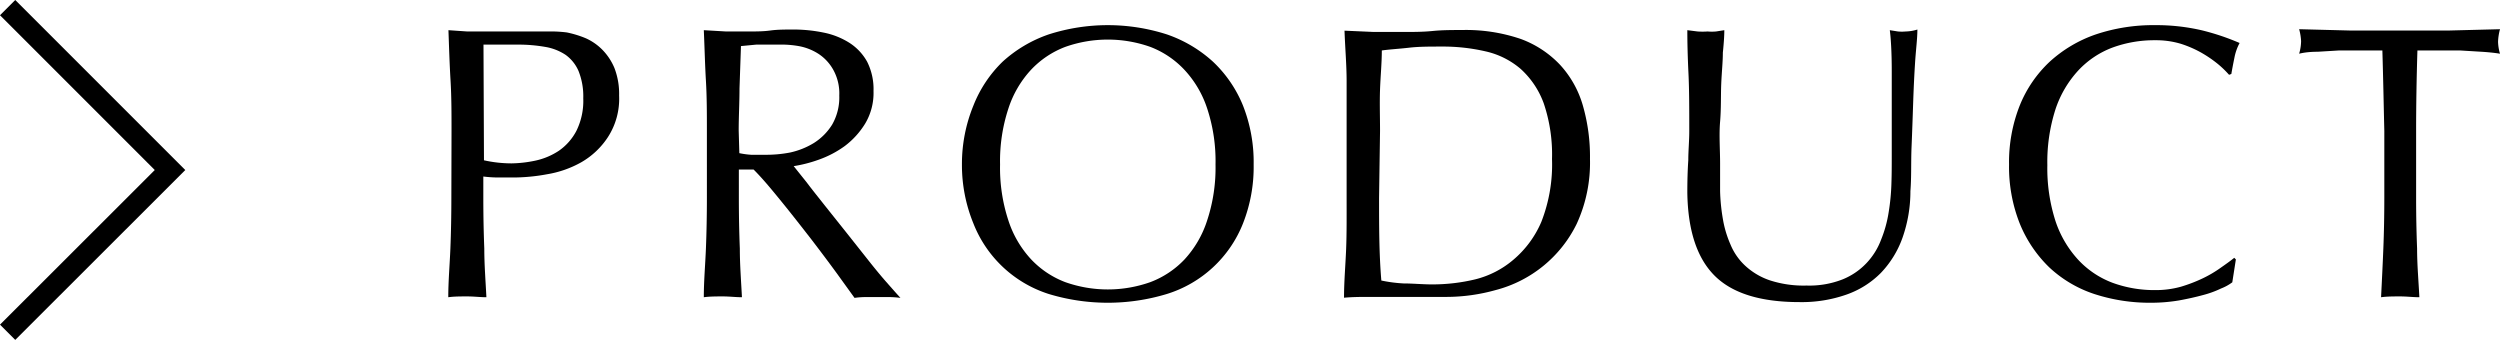
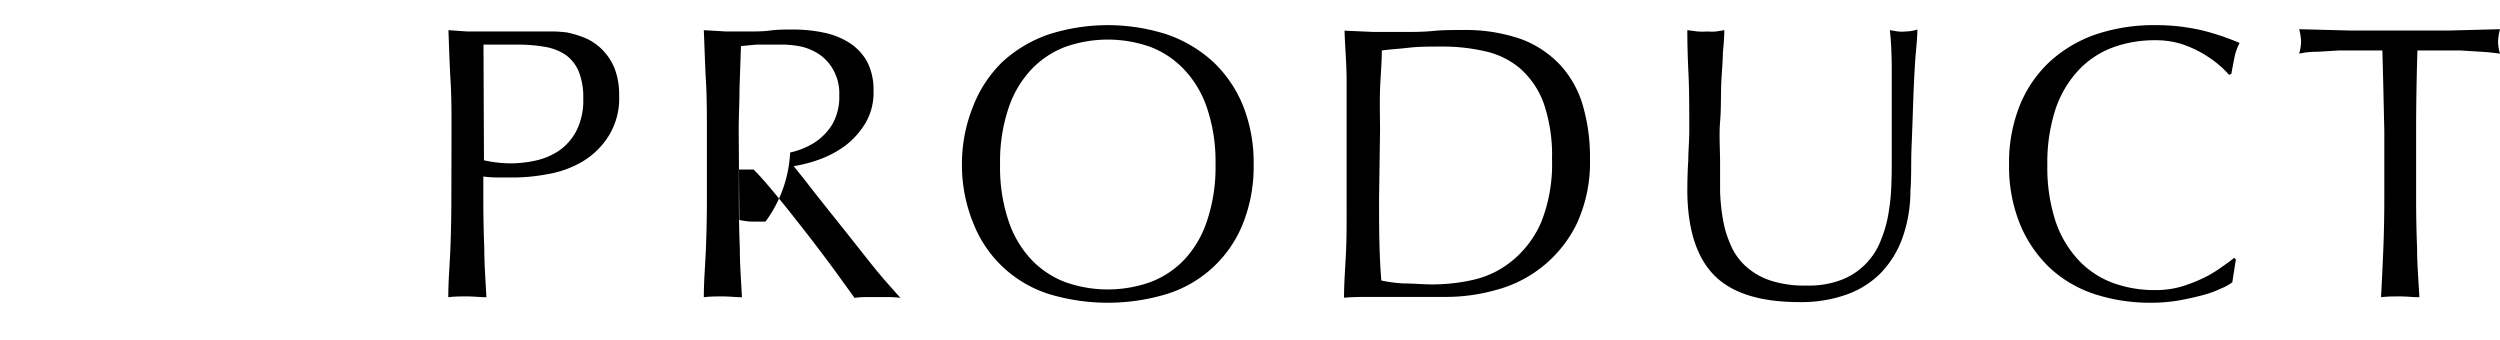
<svg xmlns="http://www.w3.org/2000/svg" viewBox="0 0 154.09 20.95">
  <defs>
    <style>.cls-1{fill:none;stroke:#000;stroke-miterlimit:10;stroke-width:1.33px;}</style>
  </defs>
  <title>アセット 2</title>
  <g id="レイヤー_2" data-name="レイヤー 2">
    <g id="レイヤー_1-2" data-name="レイヤー 1">
      <path d="M27.83,8.08c0-1.06,0-2.1-.06-3.11s-.09-2-.13-3.11l1.16.08c.39,0,.78,0,1.16,0l.7,0,.83,0,.8,0,.65,0,.89,0A7.73,7.73,0,0,1,34.94,2a6.31,6.31,0,0,1,1.17.36,3.37,3.37,0,0,1,1,.69,3.56,3.56,0,0,1,.76,1.14,4.43,4.43,0,0,1,.29,1.7,4.35,4.35,0,0,1-.69,2.56A4.84,4.84,0,0,1,35.83,10a6.4,6.4,0,0,1-2.11.74,11.63,11.63,0,0,1-2,.2l-1,0a7.5,7.5,0,0,1-.93-.06V12.2q0,1.59.06,3.12c0,1,.08,2,.13,3-.37,0-.76-.05-1.18-.05s-.81,0-1.17.05c0-1,.09-2,.13-3s.06-2.06.06-3.12Zm2,1.8a7.84,7.84,0,0,0,1.7.19A7.56,7.56,0,0,0,33,9.9a4.23,4.23,0,0,0,1.45-.61,3.41,3.41,0,0,0,1.08-1.23,4.18,4.18,0,0,0,.42-2,4.19,4.19,0,0,0-.29-1.68,2.39,2.39,0,0,0-.8-1,3.23,3.23,0,0,0-1.26-.49A9.56,9.56,0,0,0,32,2.75H29.8Z" />
-       <path d="M43.57,8.08c0-1.06,0-2.1-.06-3.11s-.08-2-.13-3.11l1.37.08c.45,0,.9,0,1.37,0s.92,0,1.36-.06.91-.06,1.37-.06a9.19,9.19,0,0,1,1.92.19,4.67,4.67,0,0,1,1.6.64,3.25,3.25,0,0,1,1.08,1.16,3.75,3.75,0,0,1,.39,1.8,3.69,3.69,0,0,1-.51,2A5,5,0,0,1,52.07,9a6.28,6.28,0,0,1-1.6.84,8.45,8.45,0,0,1-1.55.4l.8,1c.33.44.71.91,1.12,1.43l1.3,1.63,1.3,1.64c.41.52.8,1,1.17,1.42s.67.76.89,1a5.81,5.81,0,0,0-.72-.05H53.36a5.09,5.09,0,0,0-.69.05l-1.09-1.51q-.73-1-1.62-2.16c-.6-.77-1.2-1.54-1.82-2.3S47,11,46.45,10.45h-.91V12.2q0,1.59.06,3.12c0,1,.08,2,.13,3-.37,0-.76-.05-1.17-.05s-.81,0-1.18.05c0-1,.09-2,.13-3s.06-2.06.06-3.12Zm2,1.36a5.15,5.15,0,0,0,.73.1c.27,0,.56,0,.88,0A7.77,7.77,0,0,0,48.7,9.4a4.72,4.72,0,0,0,1.47-.59,3.56,3.56,0,0,0,1.12-1.13,3.37,3.37,0,0,0,.44-1.79,3,3,0,0,0-.35-1.55,2.8,2.8,0,0,0-.9-1,3.34,3.34,0,0,0-1.2-.49A6.15,6.15,0,0,0,48,2.75c-.56,0-1,0-1.39,0l-.94.09-.09,2.61c0,.87-.05,1.73-.05,2.6Z" />
+       <path d="M43.57,8.08c0-1.06,0-2.1-.06-3.11s-.08-2-.13-3.11l1.37.08c.45,0,.9,0,1.37,0s.92,0,1.36-.06.91-.06,1.37-.06a9.19,9.19,0,0,1,1.92.19,4.67,4.67,0,0,1,1.6.64,3.25,3.25,0,0,1,1.08,1.16,3.75,3.75,0,0,1,.39,1.8,3.69,3.69,0,0,1-.51,2A5,5,0,0,1,52.07,9a6.28,6.28,0,0,1-1.6.84,8.45,8.45,0,0,1-1.55.4l.8,1c.33.44.71.91,1.12,1.43l1.3,1.63,1.3,1.64c.41.52.8,1,1.17,1.42s.67.76.89,1a5.81,5.81,0,0,0-.72-.05H53.36a5.09,5.09,0,0,0-.69.05l-1.09-1.51q-.73-1-1.62-2.16c-.6-.77-1.2-1.54-1.82-2.3S47,11,46.45,10.45h-.91V12.2q0,1.59.06,3.12c0,1,.08,2,.13,3-.37,0-.76-.05-1.17-.05s-.81,0-1.18.05c0-1,.09-2,.13-3s.06-2.06.06-3.12m2,1.36a5.15,5.15,0,0,0,.73.1c.27,0,.56,0,.88,0A7.77,7.77,0,0,0,48.7,9.4a4.72,4.72,0,0,0,1.47-.59,3.56,3.56,0,0,0,1.12-1.13,3.37,3.37,0,0,0,.44-1.79,3,3,0,0,0-.35-1.55,2.8,2.8,0,0,0-.9-1,3.34,3.34,0,0,0-1.2-.49A6.15,6.15,0,0,0,48,2.75c-.56,0-1,0-1.39,0l-.94.09-.09,2.61c0,.87-.05,1.73-.05,2.6Z" />
      <path d="M59.29,10.14A9.49,9.49,0,0,1,60,6.5,7.69,7.69,0,0,1,61.8,3.8a8.14,8.14,0,0,1,2.84-1.68,11.91,11.91,0,0,1,7.28,0A8.14,8.14,0,0,1,74.76,3.8a7.69,7.69,0,0,1,1.85,2.7,9.49,9.49,0,0,1,.66,3.64,9.49,9.49,0,0,1-.66,3.64,7.4,7.4,0,0,1-4.69,4.34,12.54,12.54,0,0,1-7.28,0A7.4,7.4,0,0,1,60,13.78,9.49,9.49,0,0,1,59.29,10.14Zm15.63,0a10.35,10.35,0,0,0-.51-3.44A6.43,6.43,0,0,0,73,4.3,5.64,5.64,0,0,0,70.9,2.89a7.85,7.85,0,0,0-5.24,0A5.64,5.64,0,0,0,63.55,4.3a6.43,6.43,0,0,0-1.4,2.4,10.35,10.35,0,0,0-.51,3.44,10.35,10.35,0,0,0,.51,3.44,6.43,6.43,0,0,0,1.4,2.4,5.64,5.64,0,0,0,2.11,1.41,7.85,7.85,0,0,0,5.24,0A5.64,5.64,0,0,0,73,16a6.43,6.43,0,0,0,1.4-2.4A10.35,10.35,0,0,0,74.92,10.14Z" />
      <path d="M83,8.08C83,7,83,6,83,5s-.09-2-.13-3.11l1.81.08c.6,0,1.2,0,1.81,0s1.21,0,1.81-.06,1.21-.06,1.81-.06a10.48,10.48,0,0,1,3.62.55A6.32,6.32,0,0,1,96.16,4a6.25,6.25,0,0,1,1.4,2.5A11.36,11.36,0,0,1,98,9.8a9,9,0,0,1-.82,4,7.72,7.72,0,0,1-5,4.08,11.3,11.3,0,0,1-3,.42c-.55,0-1.08,0-1.61,0l-1.61,0H84.44c-.52,0-1.06,0-1.6.05,0-1,.09-2,.13-3S83,13.26,83,12.2Zm2,4.12c0,1.73,0,3.43.14,5.09a8.84,8.84,0,0,0,1.37.18c.57,0,1.17.06,1.77.06a11.33,11.33,0,0,0,2.64-.31A5.76,5.76,0,0,0,93.29,16,6.28,6.28,0,0,0,95,13.68a9.7,9.7,0,0,0,.66-3.88,9.81,9.81,0,0,0-.51-3.43,5.31,5.31,0,0,0-1.42-2.12,5,5,0,0,0-2.15-1.08,11.65,11.65,0,0,0-2.73-.3c-.72,0-1.4,0-2,.07s-1.18.1-1.68.17c0,.77-.08,1.57-.11,2.41s0,1.69,0,2.56Z" />
      <path d="M116.6,9.66c0-2.27,0-4,0-5.26s-.06-2.08-.12-2.54l.5.08a2.59,2.59,0,0,0,.48,0,2.57,2.57,0,0,0,.72-.12c0,.56-.09,1.23-.14,2s-.09,1.61-.12,2.5-.06,1.8-.1,2.74,0,1.84-.07,2.72a8.6,8.6,0,0,1-.49,2.88,6.06,6.06,0,0,1-1.33,2.16,5.57,5.57,0,0,1-2.13,1.34,8.31,8.31,0,0,1-2.89.46q-3.6,0-5.23-1.63T104,11.87q0-1.12.06-2c0-.58.06-1.18.06-1.78,0-1.35,0-2.54-.05-3.58S104,2.58,104,1.86l.63.08a4.59,4.59,0,0,0,.62,0,3,3,0,0,0,.52,0l.51-.08q0,.52-.09,1.38c0,.57-.07,1.21-.1,1.93s0,1.5-.07,2.33,0,1.7,0,2.59c0,.55,0,1.11,0,1.69a11.79,11.79,0,0,0,.17,1.71,6.55,6.55,0,0,0,.47,1.58,3.7,3.7,0,0,0,.92,1.32,4.23,4.23,0,0,0,1.51.89,6.72,6.72,0,0,0,2.26.32,5.6,5.6,0,0,0,2.22-.38,4.18,4.18,0,0,0,1.47-1,4.28,4.28,0,0,0,.9-1.44,7.51,7.51,0,0,0,.47-1.7,13.4,13.4,0,0,0,.17-1.78C116.6,10.7,116.6,10.16,116.6,9.66Z" />
      <path d="M136.9,17.78a6.12,6.12,0,0,1-1.13.41c-.44.12-.93.23-1.48.33a10.35,10.35,0,0,1-1.7.14,11,11,0,0,1-3.51-.54,7.5,7.5,0,0,1-2.77-1.64,7.89,7.89,0,0,1-1.82-2.7,9.49,9.49,0,0,1-.66-3.64,9.49,9.49,0,0,1,.66-3.64,7.56,7.56,0,0,1,1.85-2.7,8.14,8.14,0,0,1,2.84-1.68,11.13,11.13,0,0,1,3.65-.57,12.35,12.35,0,0,1,2.89.32,14.64,14.64,0,0,1,2.32.78,3.19,3.19,0,0,0-.32.91c-.08.39-.14.71-.19,1l-.14.05a6,6,0,0,0-.67-.65,7.41,7.41,0,0,0-1-.69,6.71,6.71,0,0,0-1.3-.57,5.29,5.29,0,0,0-1.58-.22,7.49,7.49,0,0,0-2.63.45,5.56,5.56,0,0,0-2.11,1.41,6.58,6.58,0,0,0-1.41,2.4,10.63,10.63,0,0,0-.5,3.44,10.63,10.63,0,0,0,.5,3.44,6.58,6.58,0,0,0,1.41,2.4,5.56,5.56,0,0,0,2.11,1.41,7.49,7.49,0,0,0,2.63.45,5.72,5.72,0,0,0,1.59-.21,9.26,9.26,0,0,0,1.35-.52,7.25,7.25,0,0,0,1.1-.65c.33-.23.61-.43.83-.61l.1.1-.22,1.41A2.9,2.9,0,0,1,136.9,17.78Z" />
      <path d="M146.84,3.11h-1.3c-.46,0-.92,0-1.37,0l-1.32.08q-.65,0-1.14.12a2.9,2.9,0,0,0,.12-.77,3.33,3.33,0,0,0-.12-.74l3.09.08c1,0,2,0,3.1,0s2.09,0,3.1,0l3.09-.08a3.38,3.38,0,0,0-.12.77,2.82,2.82,0,0,0,.12.74q-.5-.08-1.14-.12l-1.32-.08c-.45,0-.91,0-1.37,0H149c-.05,1.65-.08,3.3-.08,5V12.2q0,1.59.06,3.12c0,1,.09,2,.14,3-.37,0-.76-.05-1.18-.05s-.81,0-1.18.05c.05-1,.1-2,.14-3s.06-2.06.06-3.12V8.08C146.92,6.41,146.89,4.76,146.84,3.11Z" />
-       <polyline class="cls-1" points="0.47 0.47 10.48 10.48 0.47 20.48" />
    </g>
  </g>
</svg>